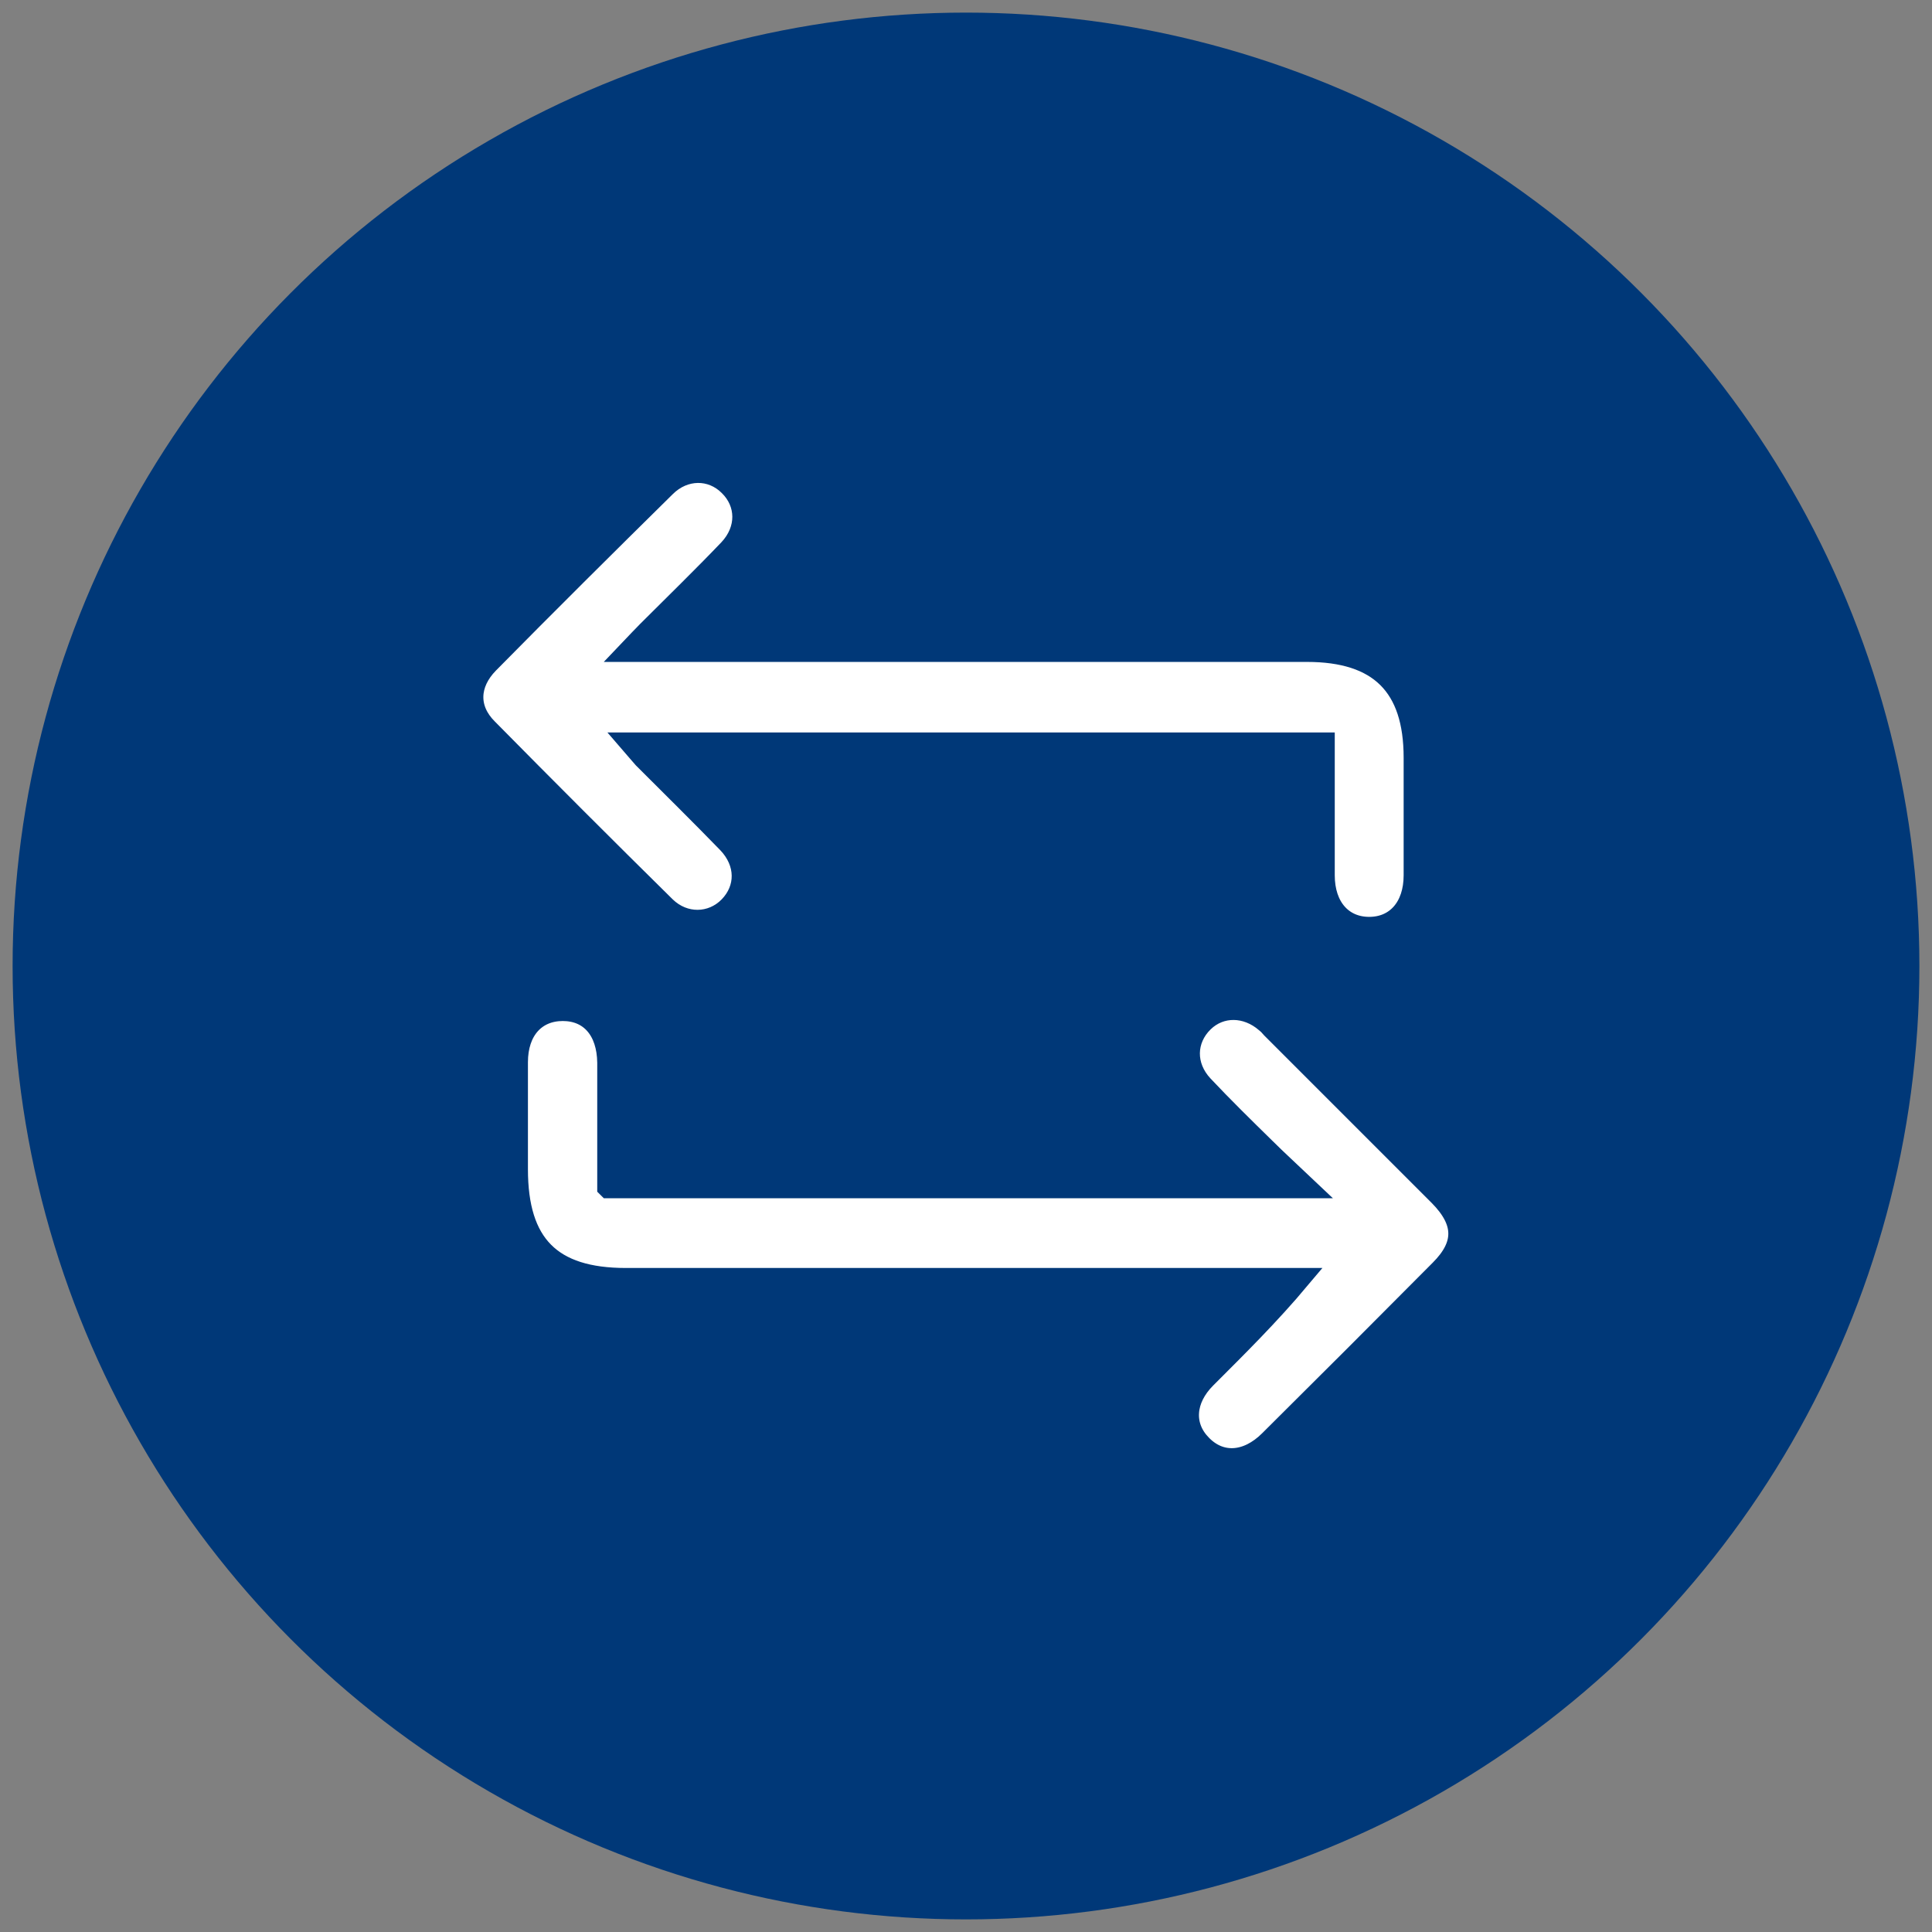
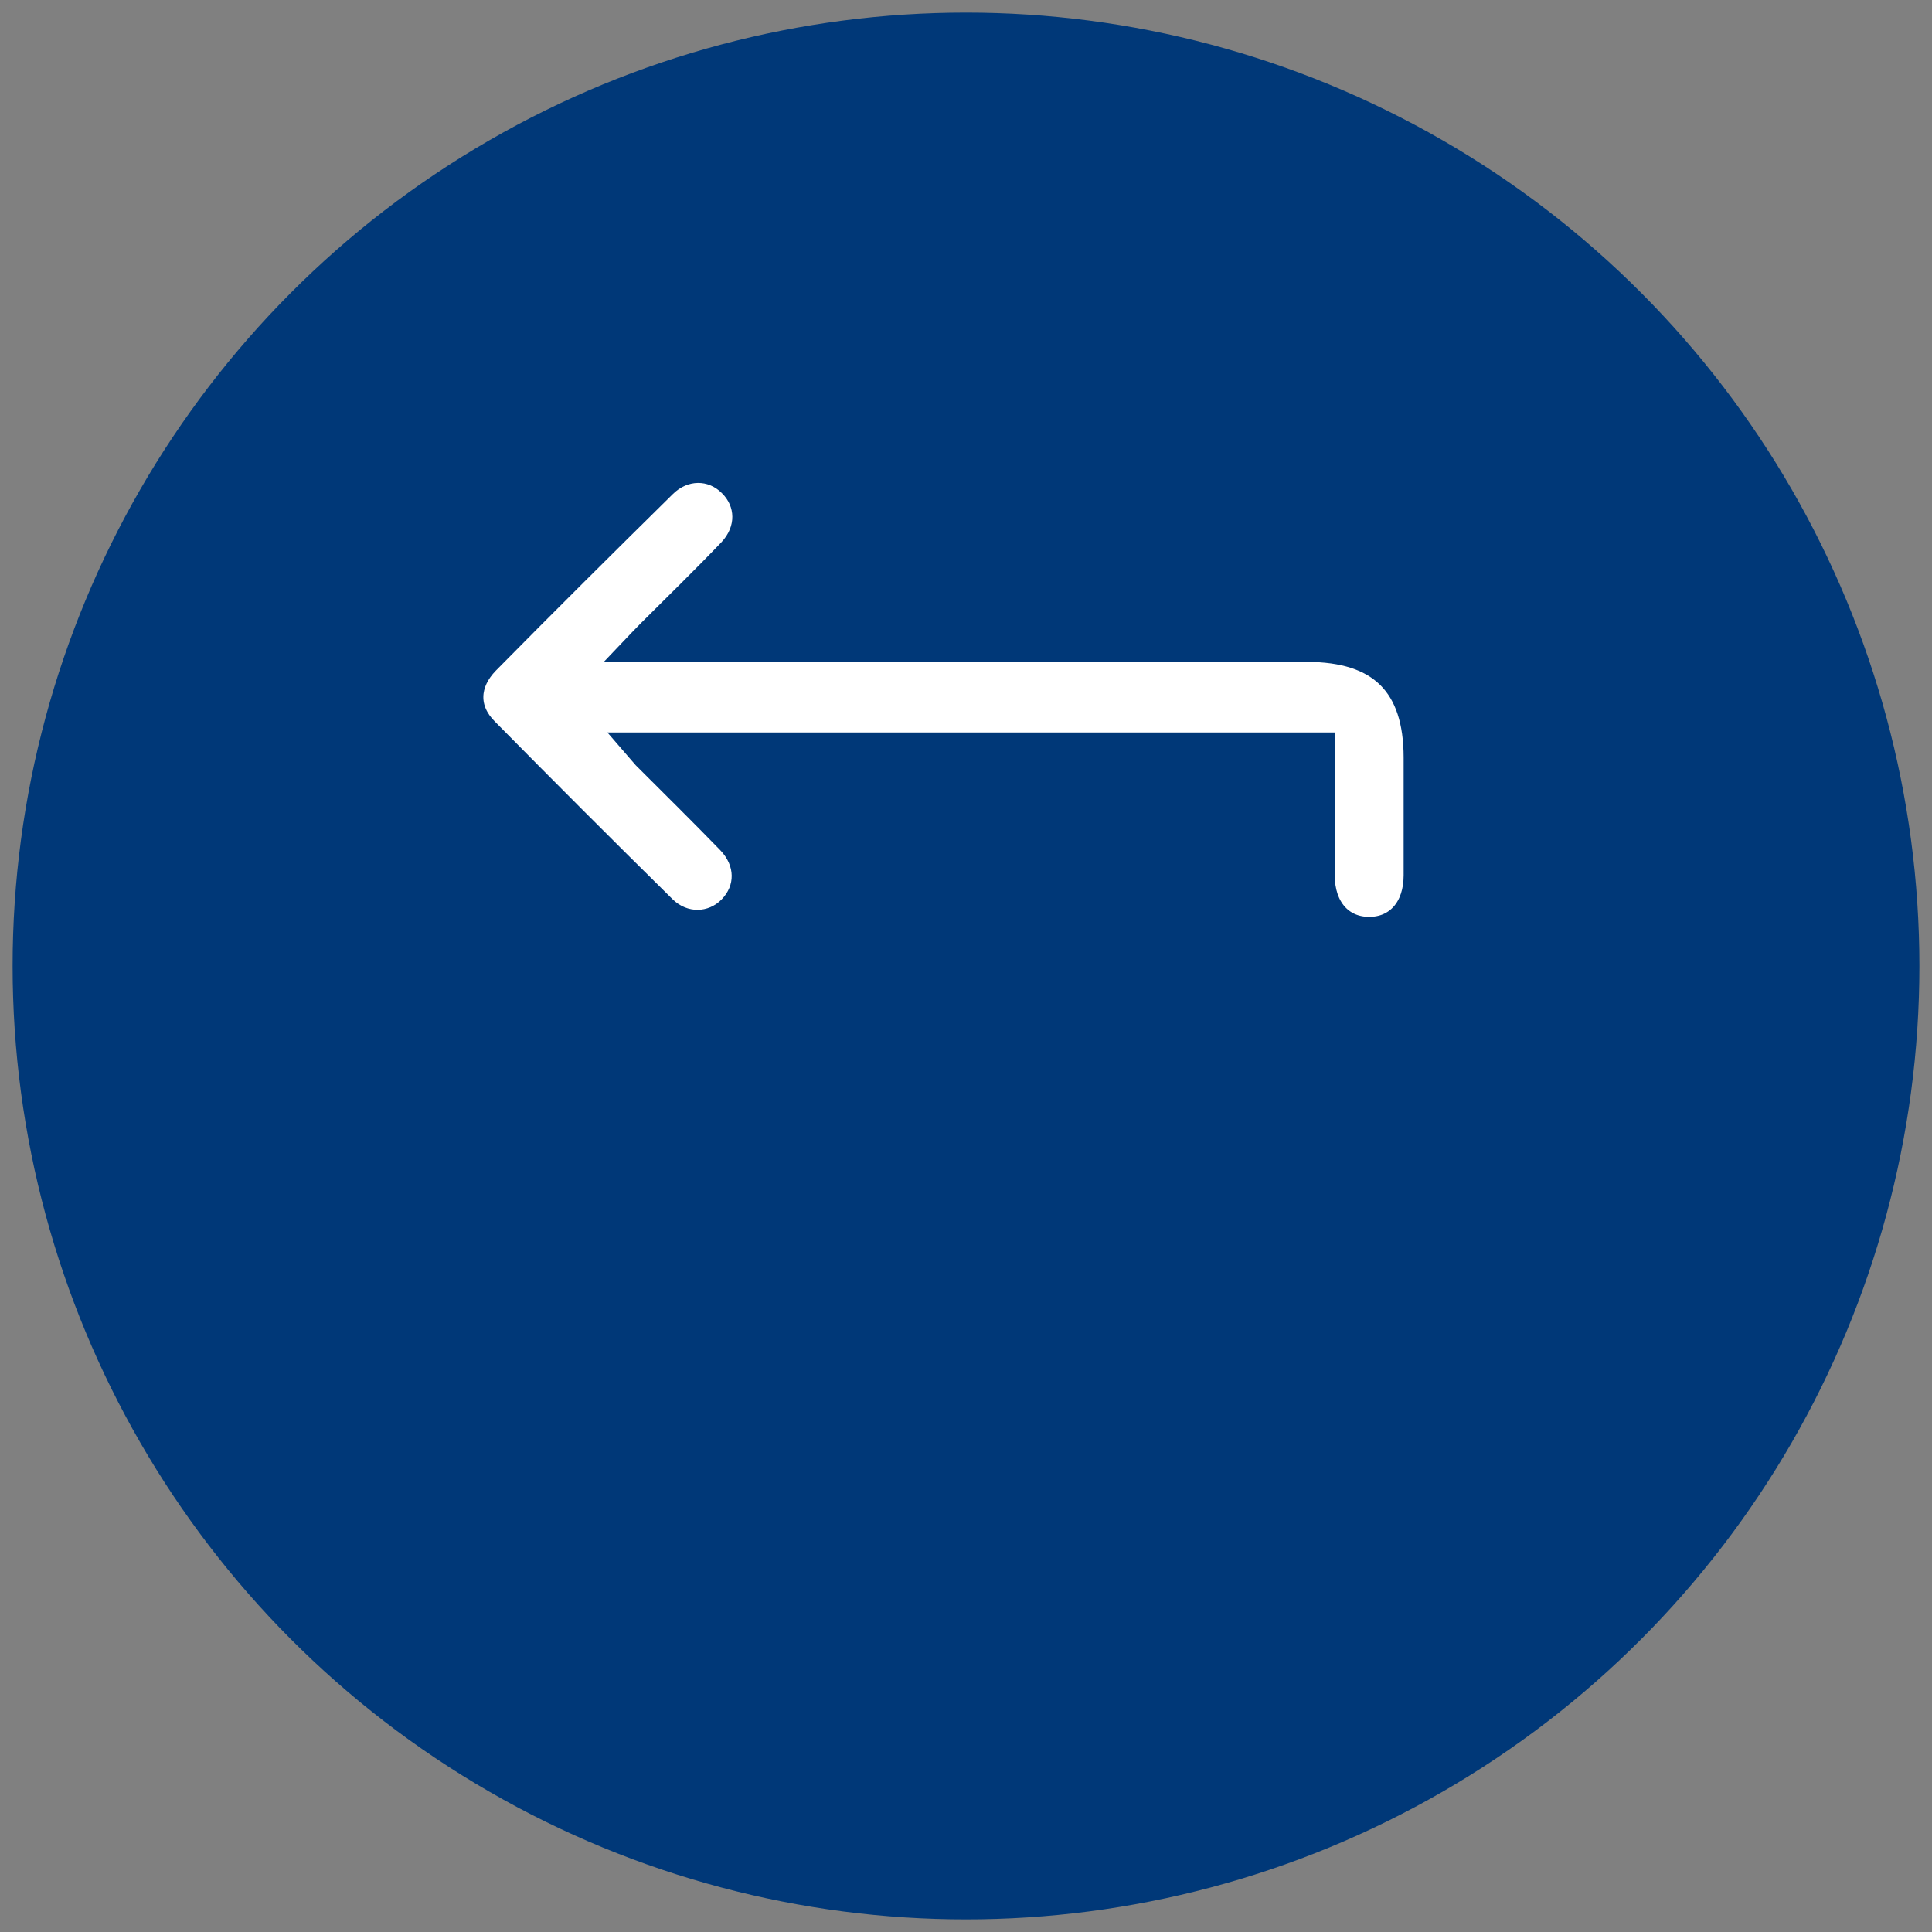
<svg xmlns="http://www.w3.org/2000/svg" id="Layer_1" data-name="Layer 1" viewBox="0 0 46 46">
  <rect x="0" y="0" width="46" height="46" fill="#808080" stroke="none" />
  <defs>
    <style>
      .cls-1 {
        fill: #fff;
        stroke: #003878;
        stroke-miterlimit: 10;
        stroke-width: .5px;
      }

      .cls-2 {
        fill: #003878;
        stroke-width: 0px;
      }
    </style>
  </defs>
  <circle class="cls-2" cx="23" cy="23" r="22.7" />
  <g>
    <path class="cls-1" d="m31.53,17.69H15.01c.13.15.22.26.31.36.67.67,1.35,1.34,2.01,2.02.45.47.45,1.09.03,1.52-.41.42-1.07.44-1.52,0-1.42-1.4-2.84-2.82-4.24-4.24-.47-.47-.45-1.07.03-1.56,1.39-1.41,2.8-2.81,4.21-4.2.45-.45,1.1-.45,1.52-.03.43.42.44,1.05,0,1.52-.63.66-1.29,1.3-1.94,1.95-.13.13-.25.26-.46.48.3,0,.48,0,.67,0,5.16,0,10.33,0,15.49,0,1.72,0,2.55.82,2.55,2.53,0,.93,0,1.87,0,2.8,0,.76-.43,1.24-1.07,1.24-.64,0-1.07-.48-1.07-1.24,0-1.03,0-2.06,0-3.15Z" />
-     <path class="cls-1" d="m14.48,28.28h16.63c-.4-.38-.7-.65-.99-.94-.5-.49-1-.98-1.48-1.49-.44-.47-.42-1.1.01-1.52.41-.4,1.03-.39,1.49.01.05.04.1.09.14.14,1.33,1.33,2.66,2.66,3.99,3.99.61.62.62,1.17.02,1.77-1.35,1.36-2.7,2.71-4.06,4.06-.54.54-1.18.57-1.63.1-.44-.45-.4-1.08.11-1.59.75-.75,1.51-1.5,2.24-2.37-.19,0-.37,0-.56,0-5.16,0-10.32,0-15.49,0-1.78,0-2.58-.81-2.58-2.6,0-.85,0-1.7,0-2.55,0-.76.43-1.23,1.08-1.23.65,0,1.06.47,1.07,1.24,0,.98,0,1.96,0,2.97Z" />
  </g>
</svg>